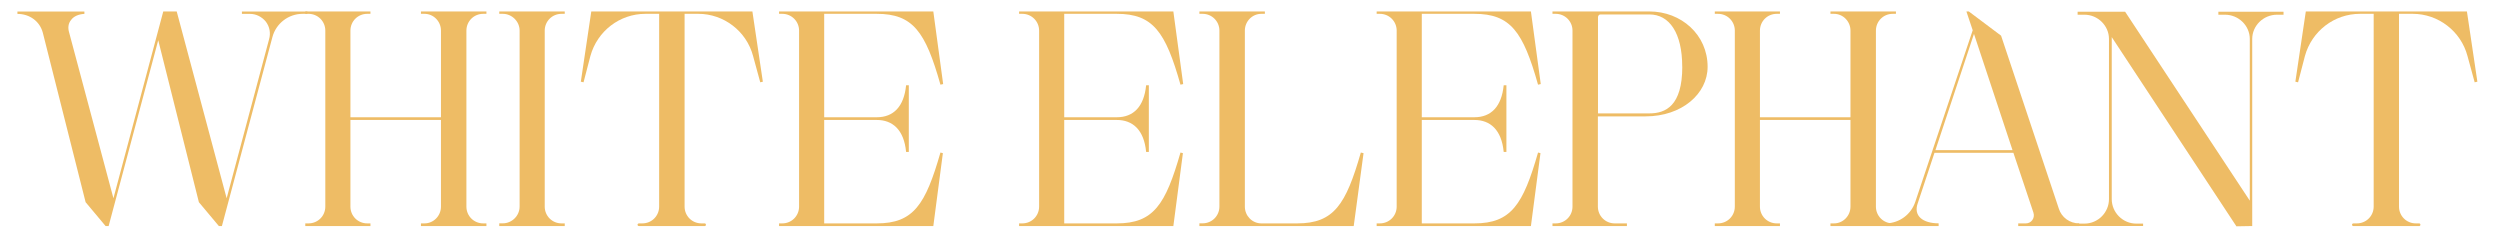
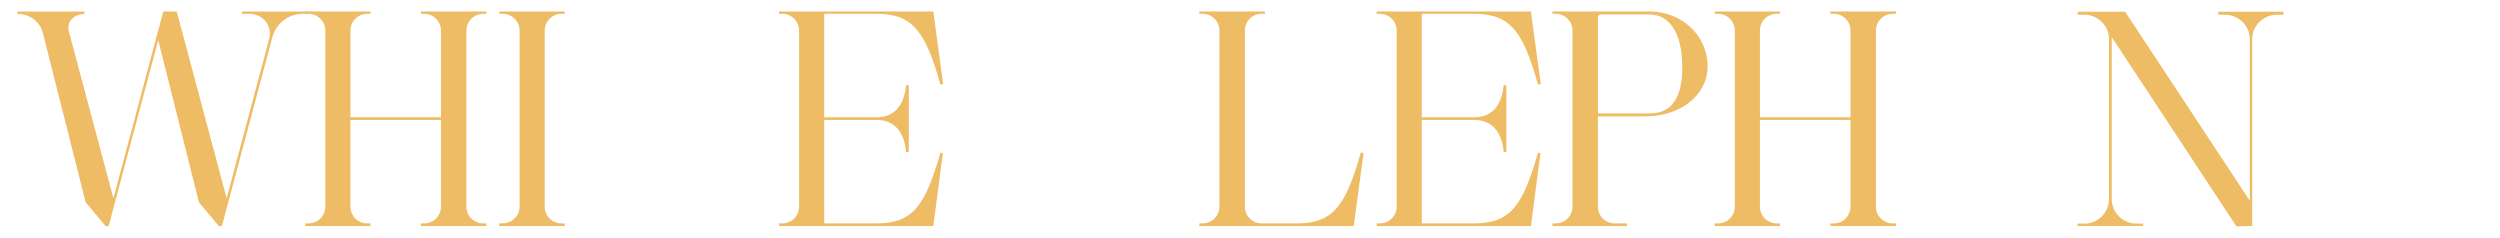
<svg xmlns="http://www.w3.org/2000/svg" id="Logotype" viewBox="0 0 452.02 43.06">
  <defs>
    <style>
      .cls-1 {
        fill: #eebc65;
        stroke-width: 0px;
      }
    </style>
  </defs>
  <path class="cls-1" d="m55.57,2.5h-.86c-2.54,0-4.81,1.73-5.46,4.22l-9.13,34.16h-.54l-3.62-4.32-7.35-29.29-8.97,33.61h-.54l-3.62-4.32L7.74,5.91c-.54-2.05-2.38-3.4-4.59-3.4v-.43h12.11v.43c-1.03.05-1.95.43-2.43,1.13-.49.6-.59,1.4-.32,2.27l8,29.94L29.52,2.07h2.43l9.03,33.78,7.67-28.75c.32-1.13.11-2.27-.59-3.19-.7-.86-1.73-1.4-2.86-1.4h-1.46v-.43h11.84v.43Z" />
  <path class="cls-1" d="m84.33,5.53v31.83c0,1.68,1.35,3.03,3.03,3.03h.59v.49h-11.84v-.49h.65c1.62,0,2.97-1.35,2.97-3.03v-15.67h-16.37v15.67c0,1.68,1.35,3.03,3.03,3.03h.59v.49h-11.78v-.49h.59c1.68,0,3.03-1.35,3.03-3.03V5.53c0-1.67-1.35-3.03-3.03-3.03h-.59v-.43h11.78v.43h-.59c-1.68,0-3.03,1.35-3.03,3.03v15.67h16.37V5.53c0-1.67-1.35-3.03-2.97-3.03h-.65v-.43h11.84v.43h-.59c-1.68,0-3.03,1.35-3.03,3.03Z" />
  <path class="cls-1" d="m102.11,40.87h-11.84v-.49h.65c1.62,0,3.03-1.35,3.03-3.03V5.53c0-1.67-1.41-3.03-3.03-3.03h-.65v-.43h11.84v.43h-.59c-1.68,0-3.03,1.35-3.03,3.03v31.83c0,1.68,1.35,3.03,3.03,3.03h.59v.49Z" />
-   <path class="cls-1" d="m137.95,14.77l-.49.11-1.3-4.76c-1.19-4.49-5.3-7.62-9.89-7.62h-2.49v34.86c0,1.68,1.35,3.03,3.03,3.03h.59c.32,0,.32.49,0,.49h-11.84c-.38,0-.38-.49,0-.49h.59c1.68,0,3.03-1.35,3.03-3.03V2.5h-2.49c-4.65,0-8.7,3.13-9.94,7.62l-1.24,4.76-.49-.11,1.89-12.7h29.13l1.89,12.7Z" />
  <path class="cls-1" d="m170.05,27.58l.43.11-1.73,13.19h-27.89v-.49h.59c1.68,0,3.03-1.35,3.03-3.03V5.53c0-1.67-1.35-3.03-3.03-3.03h-.59v-.43h27.89l1.78,13.13-.49.11c-2.7-9.57-4.97-12.81-11.51-12.81h-9.51v18.7h9.51c3.03,0,4.92-1.94,5.3-5.78h.49v12.05h-.49c-.38-4-2.43-5.78-5.3-5.78h-9.51v18.7h9.51c6.65,0,8.81-3.41,11.51-12.81Z" />
-   <path class="cls-1" d="m213.45,27.58l.43.11-1.73,13.19h-27.89v-.49h.59c1.68,0,3.03-1.35,3.03-3.03V5.53c0-1.67-1.35-3.03-3.03-3.03h-.59v-.43h27.89l1.78,13.13-.49.11c-2.7-9.57-4.97-12.81-11.51-12.81h-9.51v18.7h9.51c3.03,0,4.92-1.94,5.3-5.78h.49v12.05h-.49c-.38-4-2.43-5.78-5.3-5.78h-9.51v18.7h9.51c6.65,0,8.81-3.41,11.51-12.81Z" />
  <path class="cls-1" d="m244.75,40.87h-27.89v-.49h.59c1.68,0,3.03-1.35,3.03-3.03V5.53c0-1.67-1.35-3.03-3.03-3.03h-.59v-.43h11.84v.43h-.65c-1.62,0-2.97,1.35-2.97,3.03v31.83c0,1.68,1.35,3.03,2.97,3.03h6.49c6.65,0,8.81-3.41,11.51-12.81l.49.11-1.78,13.19Z" />
  <path class="cls-1" d="m278.1,27.58l.43.11-1.73,13.19h-27.89v-.49h.59c1.68,0,3.03-1.35,3.03-3.03V5.53c0-1.67-1.35-3.03-3.03-3.03h-.59v-.43h27.89l1.78,13.13-.49.11c-2.7-9.57-4.97-12.81-11.51-12.81h-9.51v18.7h9.51c3.03,0,4.92-1.94,5.3-5.78h.49v12.05h-.49c-.38-4-2.43-5.78-5.3-5.78h-9.51v18.7h9.51c6.65,0,8.81-3.41,11.51-12.81Z" />
  <path class="cls-1" d="m308.75,12.07c0,4.92-4.7,8.97-11.19,8.97h-8.65v16.32c0,1.68,1.35,3.03,3.03,3.03h2.22v.49h-13.46v-.49h.59c1.68,0,3.03-1.35,3.03-3.03V5.53c0-1.67-1.35-3.03-3.03-3.03h-.59v-.43h17.51c5.78,0,10.54,4.22,10.54,10Zm-4.59,0c0-6.11-2.32-9.46-5.94-9.46h-8.86c-.22,0-.43.22-.43.49v17.4h9.3c2.92,0,5.94-1.35,5.94-8.43Z" />
  <path class="cls-1" d="m339.18,5.53v31.83c0,1.68,1.35,3.03,3.03,3.03h.59v.49h-11.84v-.49h.65c1.62,0,2.97-1.35,2.97-3.03v-15.67h-16.37v15.67c0,1.68,1.35,3.03,3.03,3.03h.59v.49h-11.78v-.49h.59c1.68,0,3.03-1.35,3.03-3.03V5.53c0-1.67-1.35-3.03-3.03-3.03h-.59v-.43h11.78v.43h-.59c-1.68,0-3.03,1.35-3.03,3.03v15.67h16.37V5.53c0-1.67-1.35-3.03-2.97-3.03h-.65v-.43h11.84v.43h-.59c-1.68,0-3.03,1.35-3.03,3.03Z" />
-   <path class="cls-1" d="m375.93,40.39v.49h-11.02v-.49h1.4c.92,0,1.68-.92,1.35-1.95l-3.62-10.81h-14.27l-3.03,9.13c-.81,2.27.92,3.62,3.78,3.62v.49h-9.46v-.49c2.38-.05,4.49-1.62,5.24-3.89l10.38-31.02-1.14-3.4h.43l5.84,4.38,10.43,31.24c.49,1.62,2,2.7,3.67,2.7Zm-12.05-13.24l-6.97-21.02-6.97,21.02h13.94Z" />
  <path class="cls-1" d="m412.9,2.66h-1.19c-2.49,0-4.49,2-4.49,4.38v33.83l-2.86.05-22.54-34.21v29.29c0,2.43,2,4.43,4.43,4.43h1.24v.43h-11.84v-.43h1.24c2.43,0,4.43-2,4.43-4.43V7.04c0-2.38-2-4.38-4.43-4.38h-1.24v-.54h8.59l22.54,34.16V7.04c0-2.38-2-4.38-4.49-4.38h-1.19v-.54h11.78v.54Z" />
-   <path class="cls-1" d="m447.93,14.77l-.49.11-1.3-4.76c-1.19-4.49-5.3-7.62-9.89-7.62h-2.49v34.86c0,1.68,1.35,3.03,3.03,3.03h.6c.32,0,.32.49,0,.49h-11.84c-.38,0-.38-.49,0-.49h.6c1.67,0,3.03-1.35,3.03-3.03V2.5h-2.49c-4.65,0-8.7,3.13-9.94,7.62l-1.24,4.76-.49-.11,1.89-12.7h29.13l1.89,12.7Z" />
</svg>